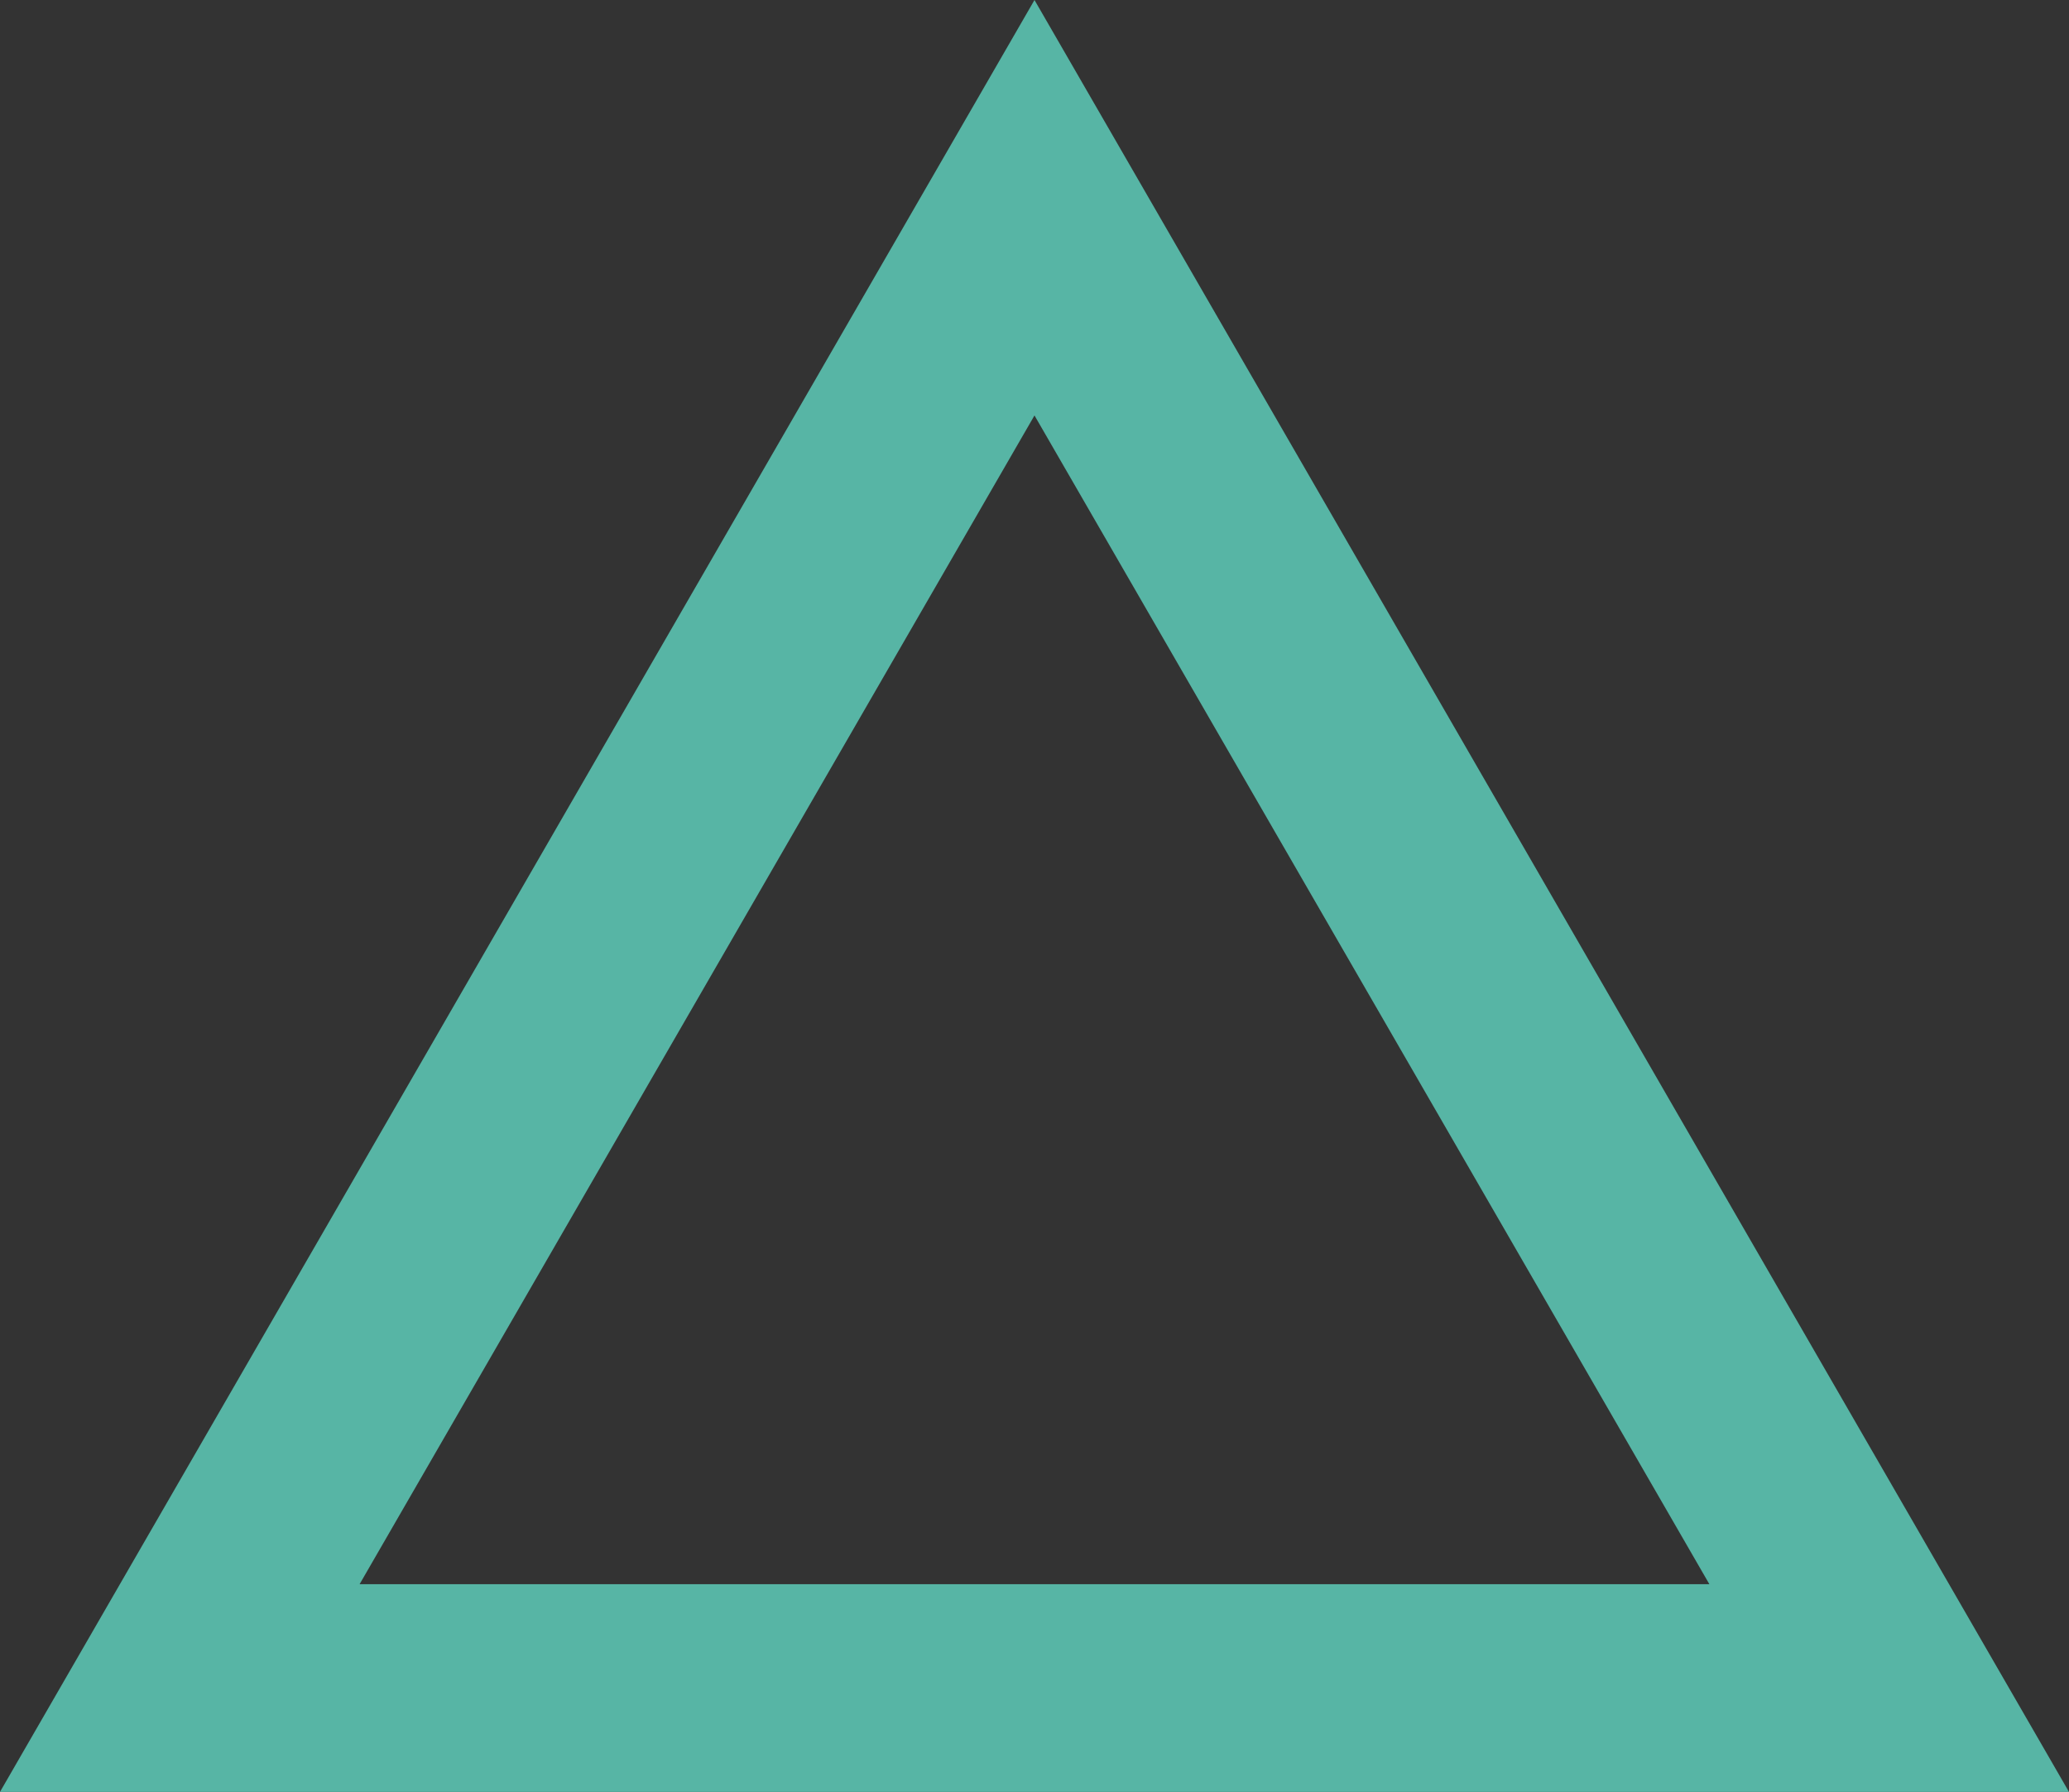
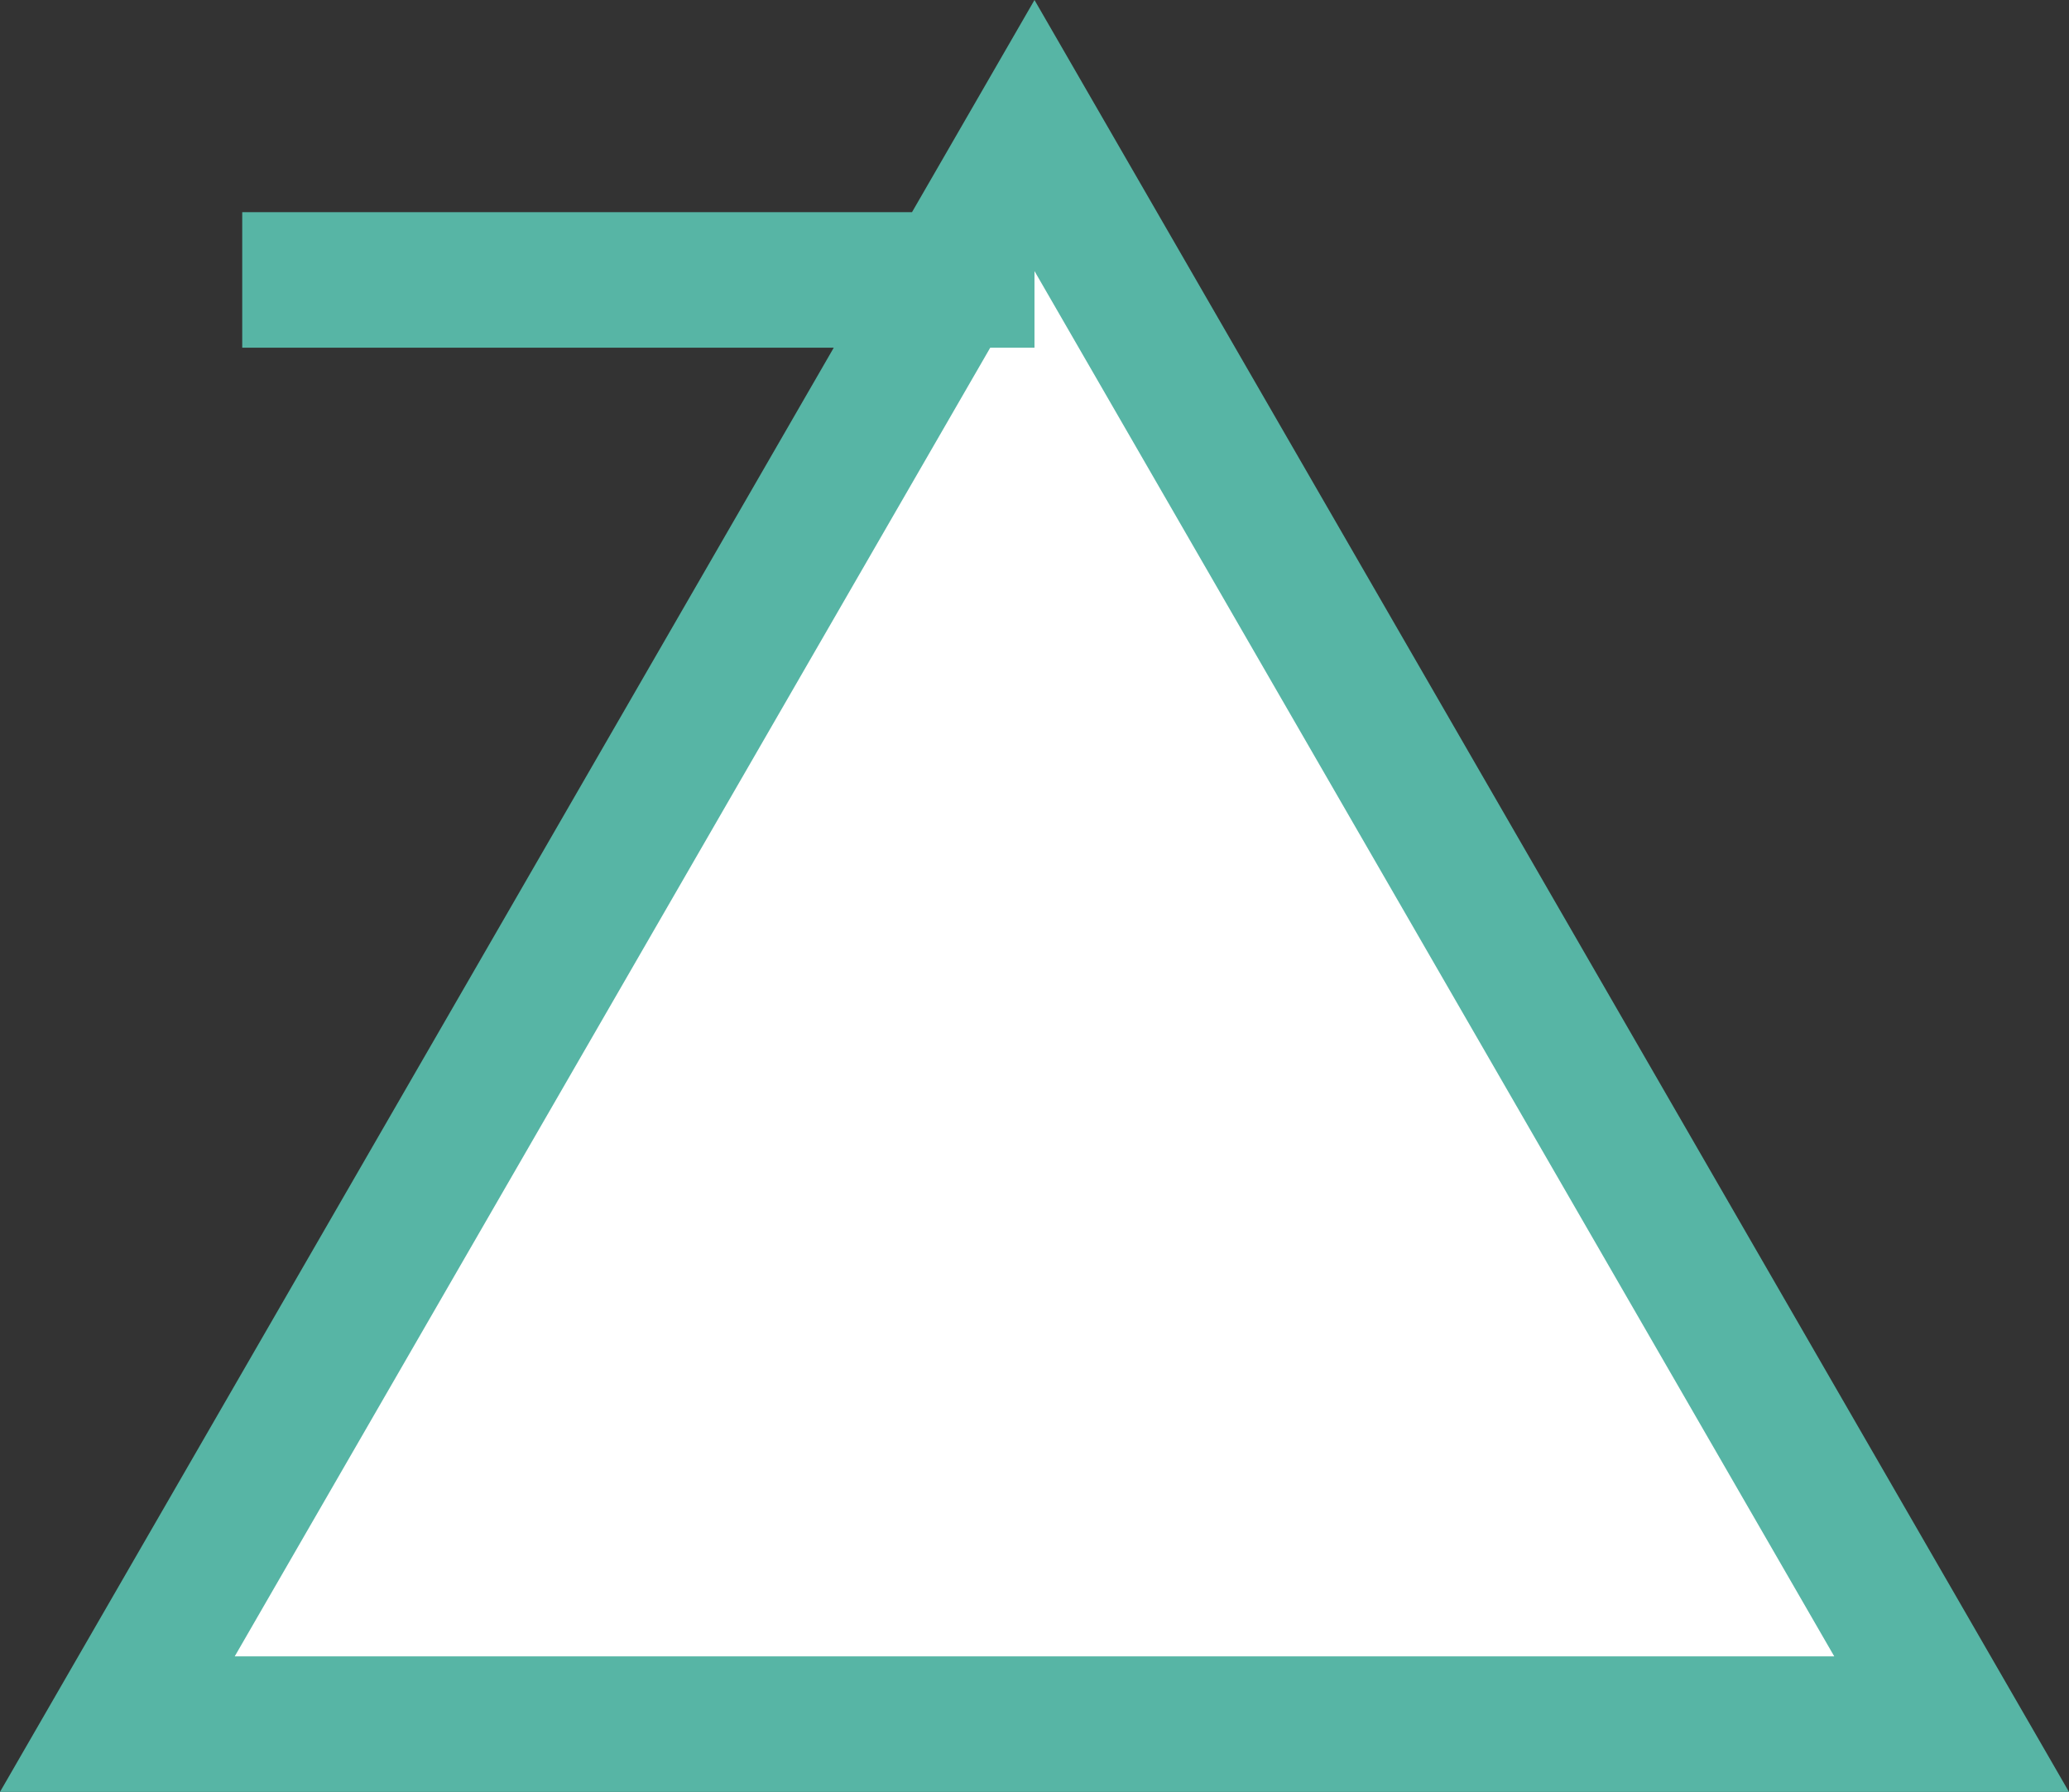
<svg xmlns="http://www.w3.org/2000/svg" width="76.341" height="66.108" viewBox="0 0 76.341 66.108">
  <rect x="0" y="0" width="76.341" height="66.108" fill="#333333" stroke="none" />
-   <path id="Path_621" data-name="Path 621" d="M0-59.472-33.84-.864H33.84Zm0,5.328L29.232-3.528H-29.232Z" transform="translate(38.17 64.472)" fill="#fff" stroke="#57b5a5" stroke-width="5" />
+   <path id="Path_621" data-name="Path 621" d="M0-59.472-33.84-.864H33.84Zm0,5.328H-29.232Z" transform="translate(38.17 64.472)" fill="#fff" stroke="#57b5a5" stroke-width="5" />
</svg>